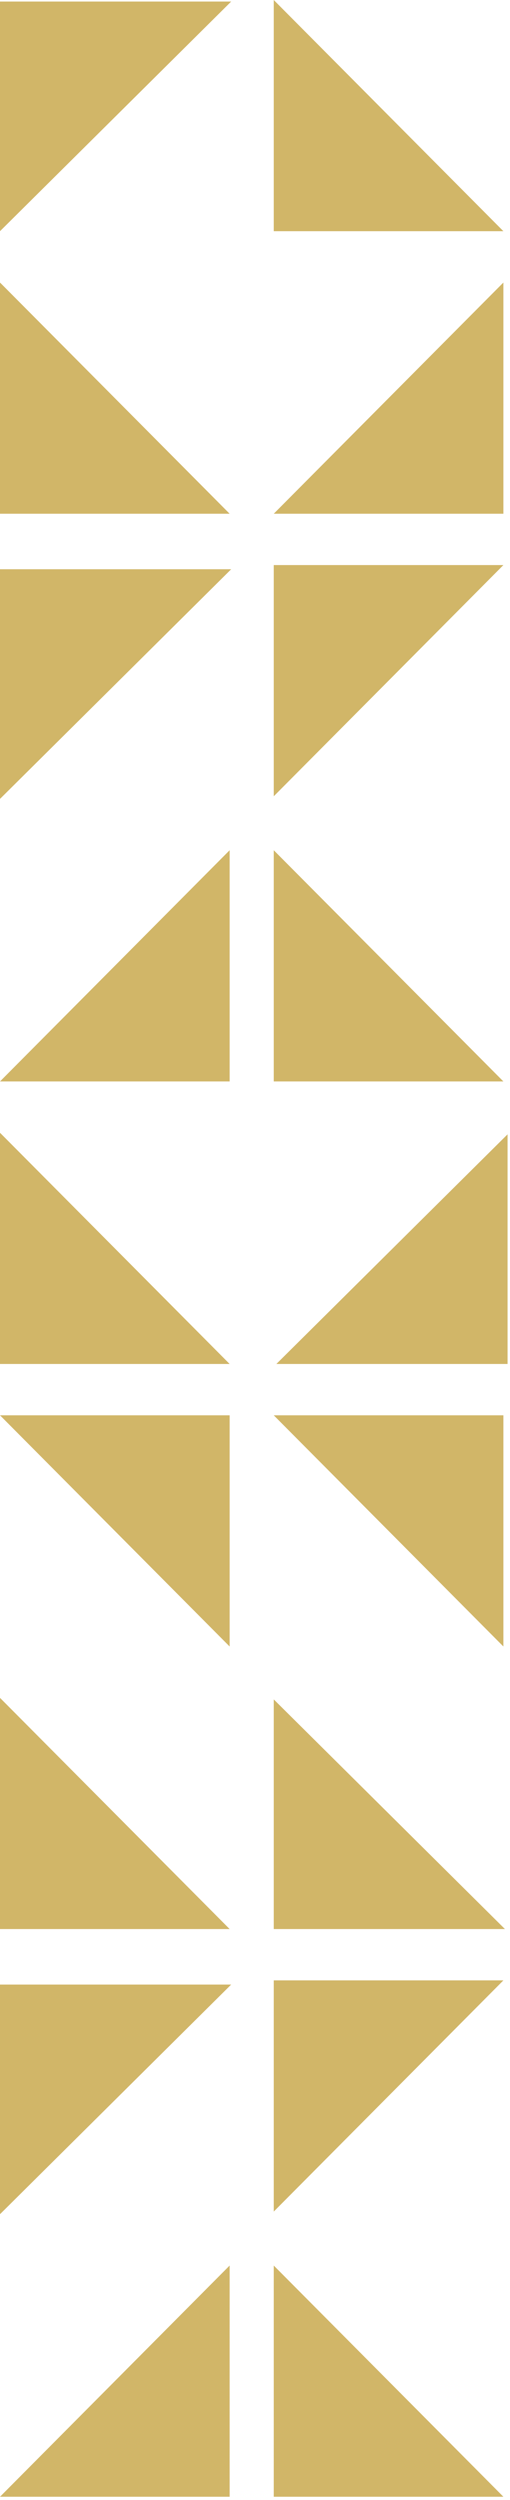
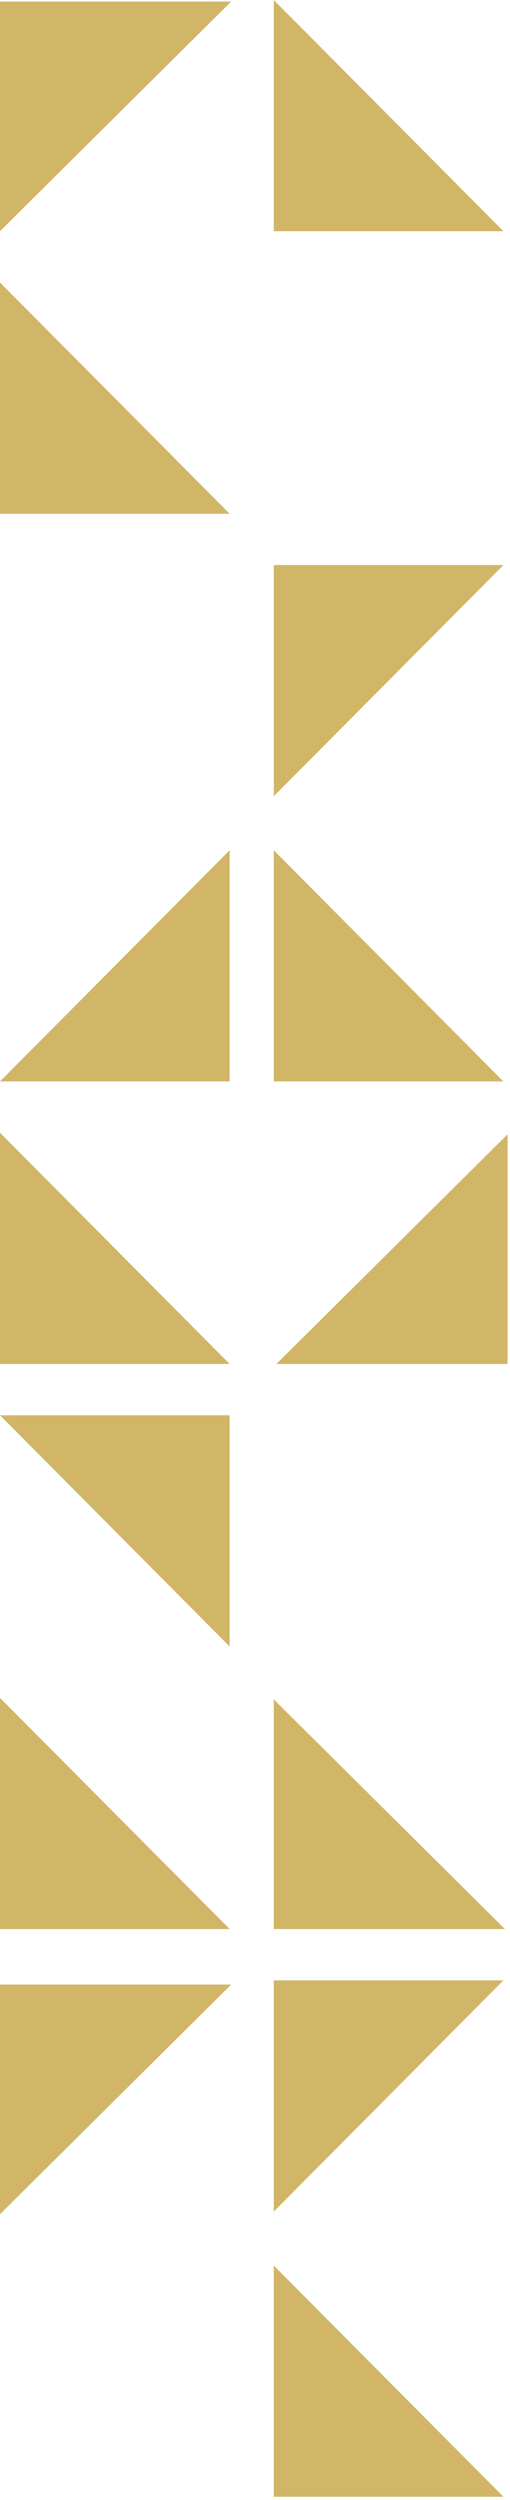
<svg xmlns="http://www.w3.org/2000/svg" width="61" height="299" viewBox="0 0 61 299" fill="none">
  <path d="M0 264.818L27.652 237.351L-1.20064e-06 237.351L0 264.818Z" fill="#D1B668" />
  <path d="M60.21 236.851L32.743 264.503L32.743 236.851L60.21 236.851Z" fill="#D1B668" />
-   <path d="M0 95.548L27.652 68.081L-1.20062e-06 68.081L0 95.548Z" fill="#D1B668" />
  <path d="M60.21 67.582L32.743 95.234L32.743 67.582L60.21 67.582Z" fill="#D1B668" />
  <path d="M27.467 163.13L-1.20873e-06 135.477L0 163.13L27.467 163.13Z" fill="#D1B668" />
  <path d="M60.709 135.663L33.056 163.13L60.709 163.13L60.709 135.663Z" fill="#D1B668" />
-   <path d="M32.743 169.269L60.21 196.921L60.21 169.269L32.743 169.269Z" fill="#D1B668" />
  <path d="M-1.20873e-06 169.269L27.467 196.921L27.467 169.269L-1.20873e-06 169.269Z" fill="#D1B668" />
  <path d="M60.21 27.652L32.743 -8.2016e-05L32.743 27.652L60.21 27.652Z" fill="#D1B668" />
  <path d="M0 27.651L27.652 0.184L-1.20062e-06 0.184L0 27.651Z" fill="#D1B668" />
  <path d="M27.467 230.713L-1.2087e-06 203.062L0 230.713L27.467 230.713Z" fill="#D1B668" />
  <path d="M32.743 203.246L60.395 230.713L32.743 230.713L32.743 203.246Z" fill="#D1B668" />
  <path d="M27.467 61.443L-1.20873e-06 33.79L0 61.443L27.467 61.443Z" fill="#D1B668" />
-   <path d="M32.743 61.443L60.21 33.79L60.21 61.443L32.743 61.443Z" fill="#D1B668" />
  <path d="M60.21 298.609L32.743 270.956L32.743 298.609L60.21 298.609Z" fill="#D1B668" />
-   <path d="M0 298.609L27.467 270.956L27.467 298.609L0 298.609Z" fill="#D1B668" />
  <path d="M60.21 129.34L32.743 101.687L32.743 129.34L60.21 129.34Z" fill="#D1B668" />
  <path d="M0 129.34L27.467 101.687L27.467 129.34L0 129.34Z" fill="#D1B668" />
</svg>